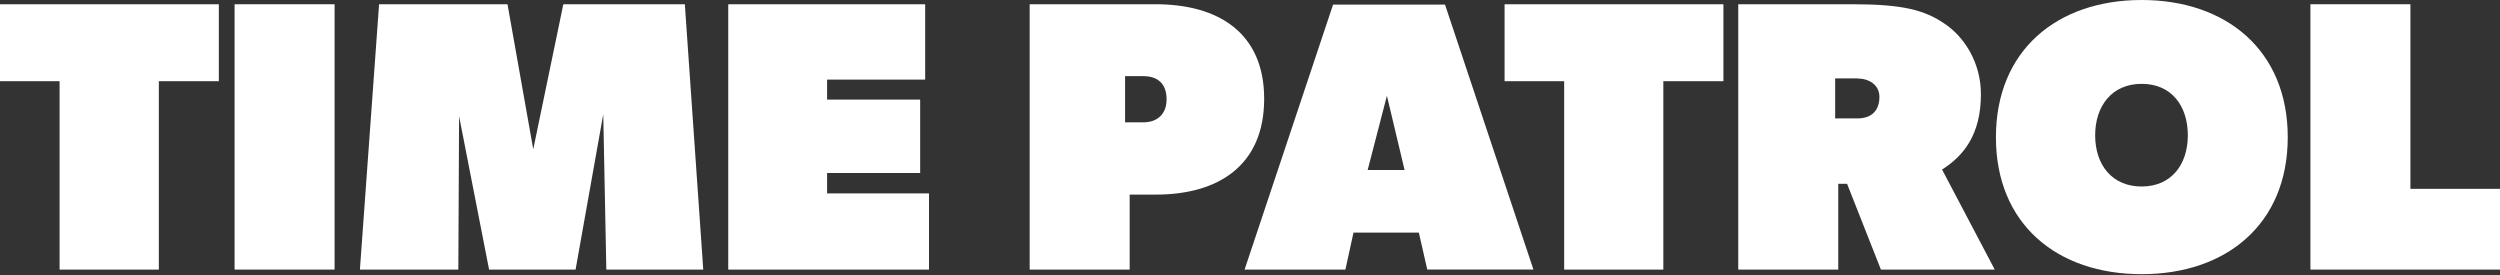
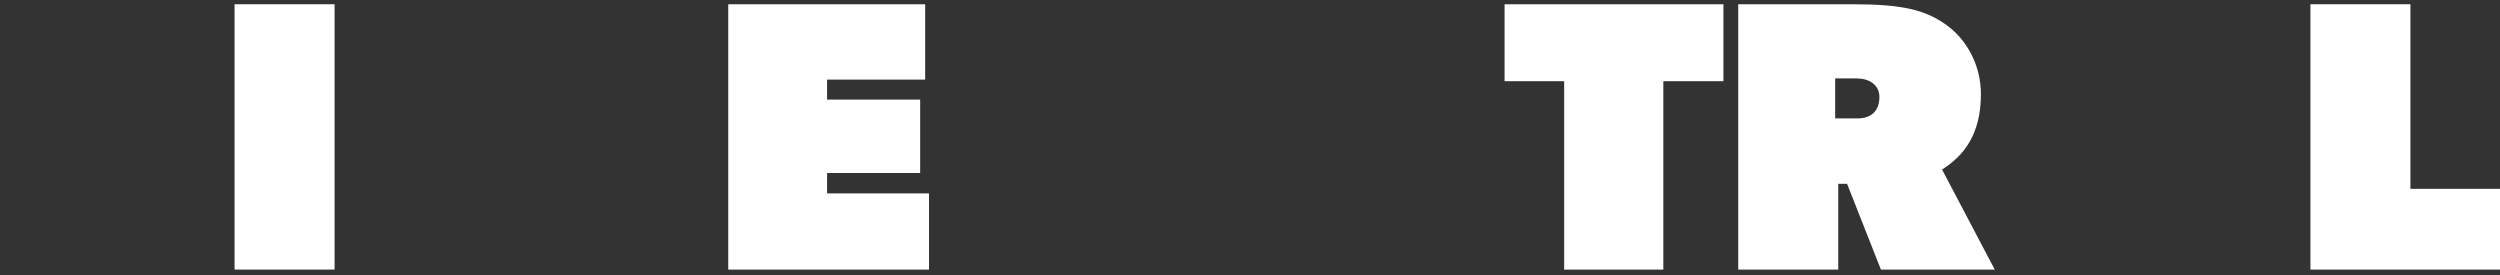
<svg xmlns="http://www.w3.org/2000/svg" width="300" height="33" viewBox="0 0 300 33">
  <rect x="0" y="0" width="300" height="33" fill="#333333" stroke="none" />
  <g id="a" />
  <g id="b">
    <g>
-       <path d="M19.06,9.74v22.61H7.15V9.74H0V.51H26.26V9.74h-7.2Z" fill="#fff" />
      <path d="M28.15,32.35V.51h12v31.84h-12Z" fill="#fff" />
-       <path d="M84.39,32.35h-11.63l-.37-18.64-3.32,18.64h-10.38l-3.6-18.41-.09,18.41h-11.81L45.49,.51h15.41l3.09,17.4L67.6,.51h14.58l2.21,31.84Z" fill="#fff" />
      <path d="M87.39,32.35V.51h23.63V9.55h-11.77v2.4h11.17v8.81h-11.17v2.45h12.23v9.14h-24.09Z" fill="#fff" />
-       <path d="M138.74,23.35h-3.18v9h-12V.51h15.13c7.38,0,13.01,3.32,13.01,11.35s-5.54,11.49-12.97,11.49Zm-1.52-14.21h-2.21v5.54h2.21c1.48,0,2.77-.83,2.77-2.77s-1.15-2.77-2.77-2.77Z" fill="#fff" />
-       <path d="M161.44,32.35h-12.09L159.97,.55h13.43l10.61,31.79h-12.74l-1.01-4.43h-7.84l-.97,4.43Zm2.68-11.95h4.43l-2.12-8.91-2.31,8.91Z" fill="#fff" />
      <path d="M199.6,9.74v22.61h-11.9V9.74h-7.15V.51h26.26V9.74h-7.2Z" fill="#fff" />
      <path d="M233.05,20.35l6.32,12h-13.66l-4.06-10.29h-1.06v10.29h-12V.51h13.75c5.95,0,8.63,.69,11.03,2.35,2.4,1.61,4.34,4.71,4.34,8.44,0,4.8-2.03,7.38-4.66,9.04Zm-10.15-10.94h-2.68v4.8h2.68c1.66,0,2.63-.92,2.63-2.58,0-1.48-1.29-2.21-2.63-2.21Z" fill="#fff" />
-       <path d="M257,32.9c-10.15,0-17.49-6-17.49-16.43S246.85,0,257,0s17.53,6.04,17.53,16.47-7.38,16.43-17.53,16.43Zm0-22.84c-3.55,0-5.58,2.63-5.58,6.18s2.03,6.14,5.58,6.14,5.54-2.63,5.54-6.14-1.94-6.18-5.54-6.18Z" fill="#fff" />
      <path d="M277.25,32.35V.51h12V22.66h10.75v9.69h-22.75Z" fill="#fff" />
    </g>
  </g>
</svg>